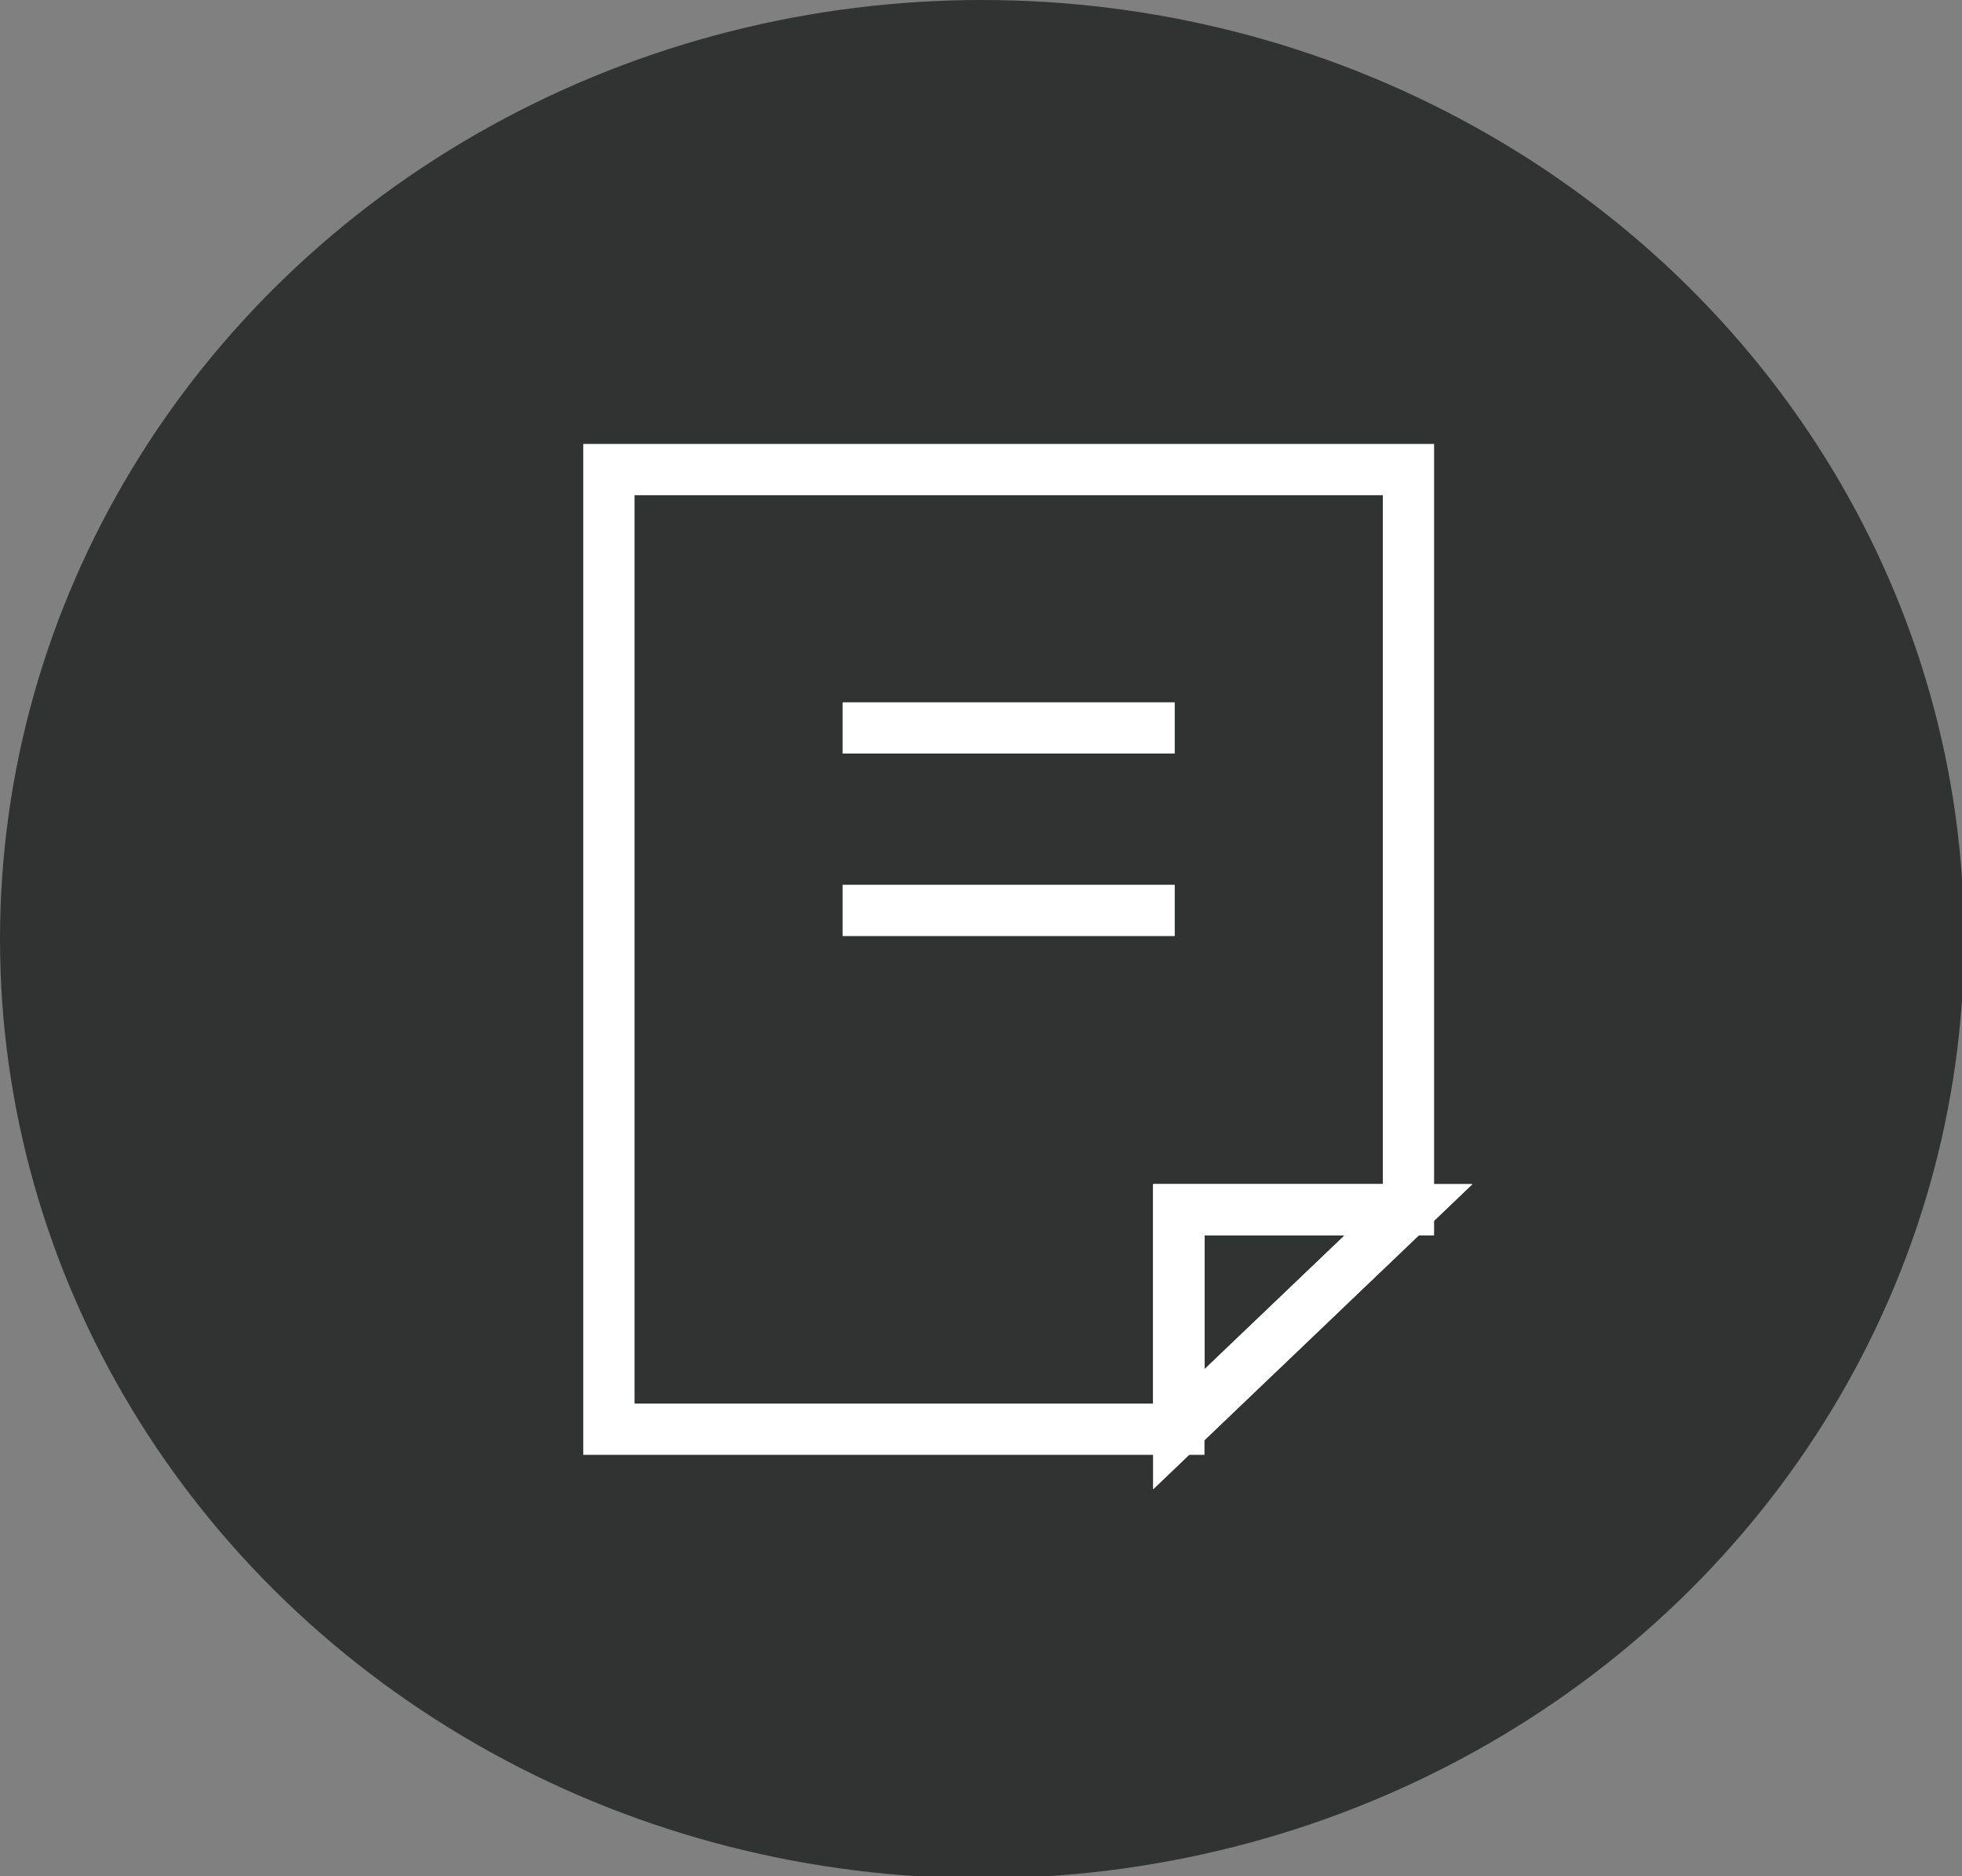
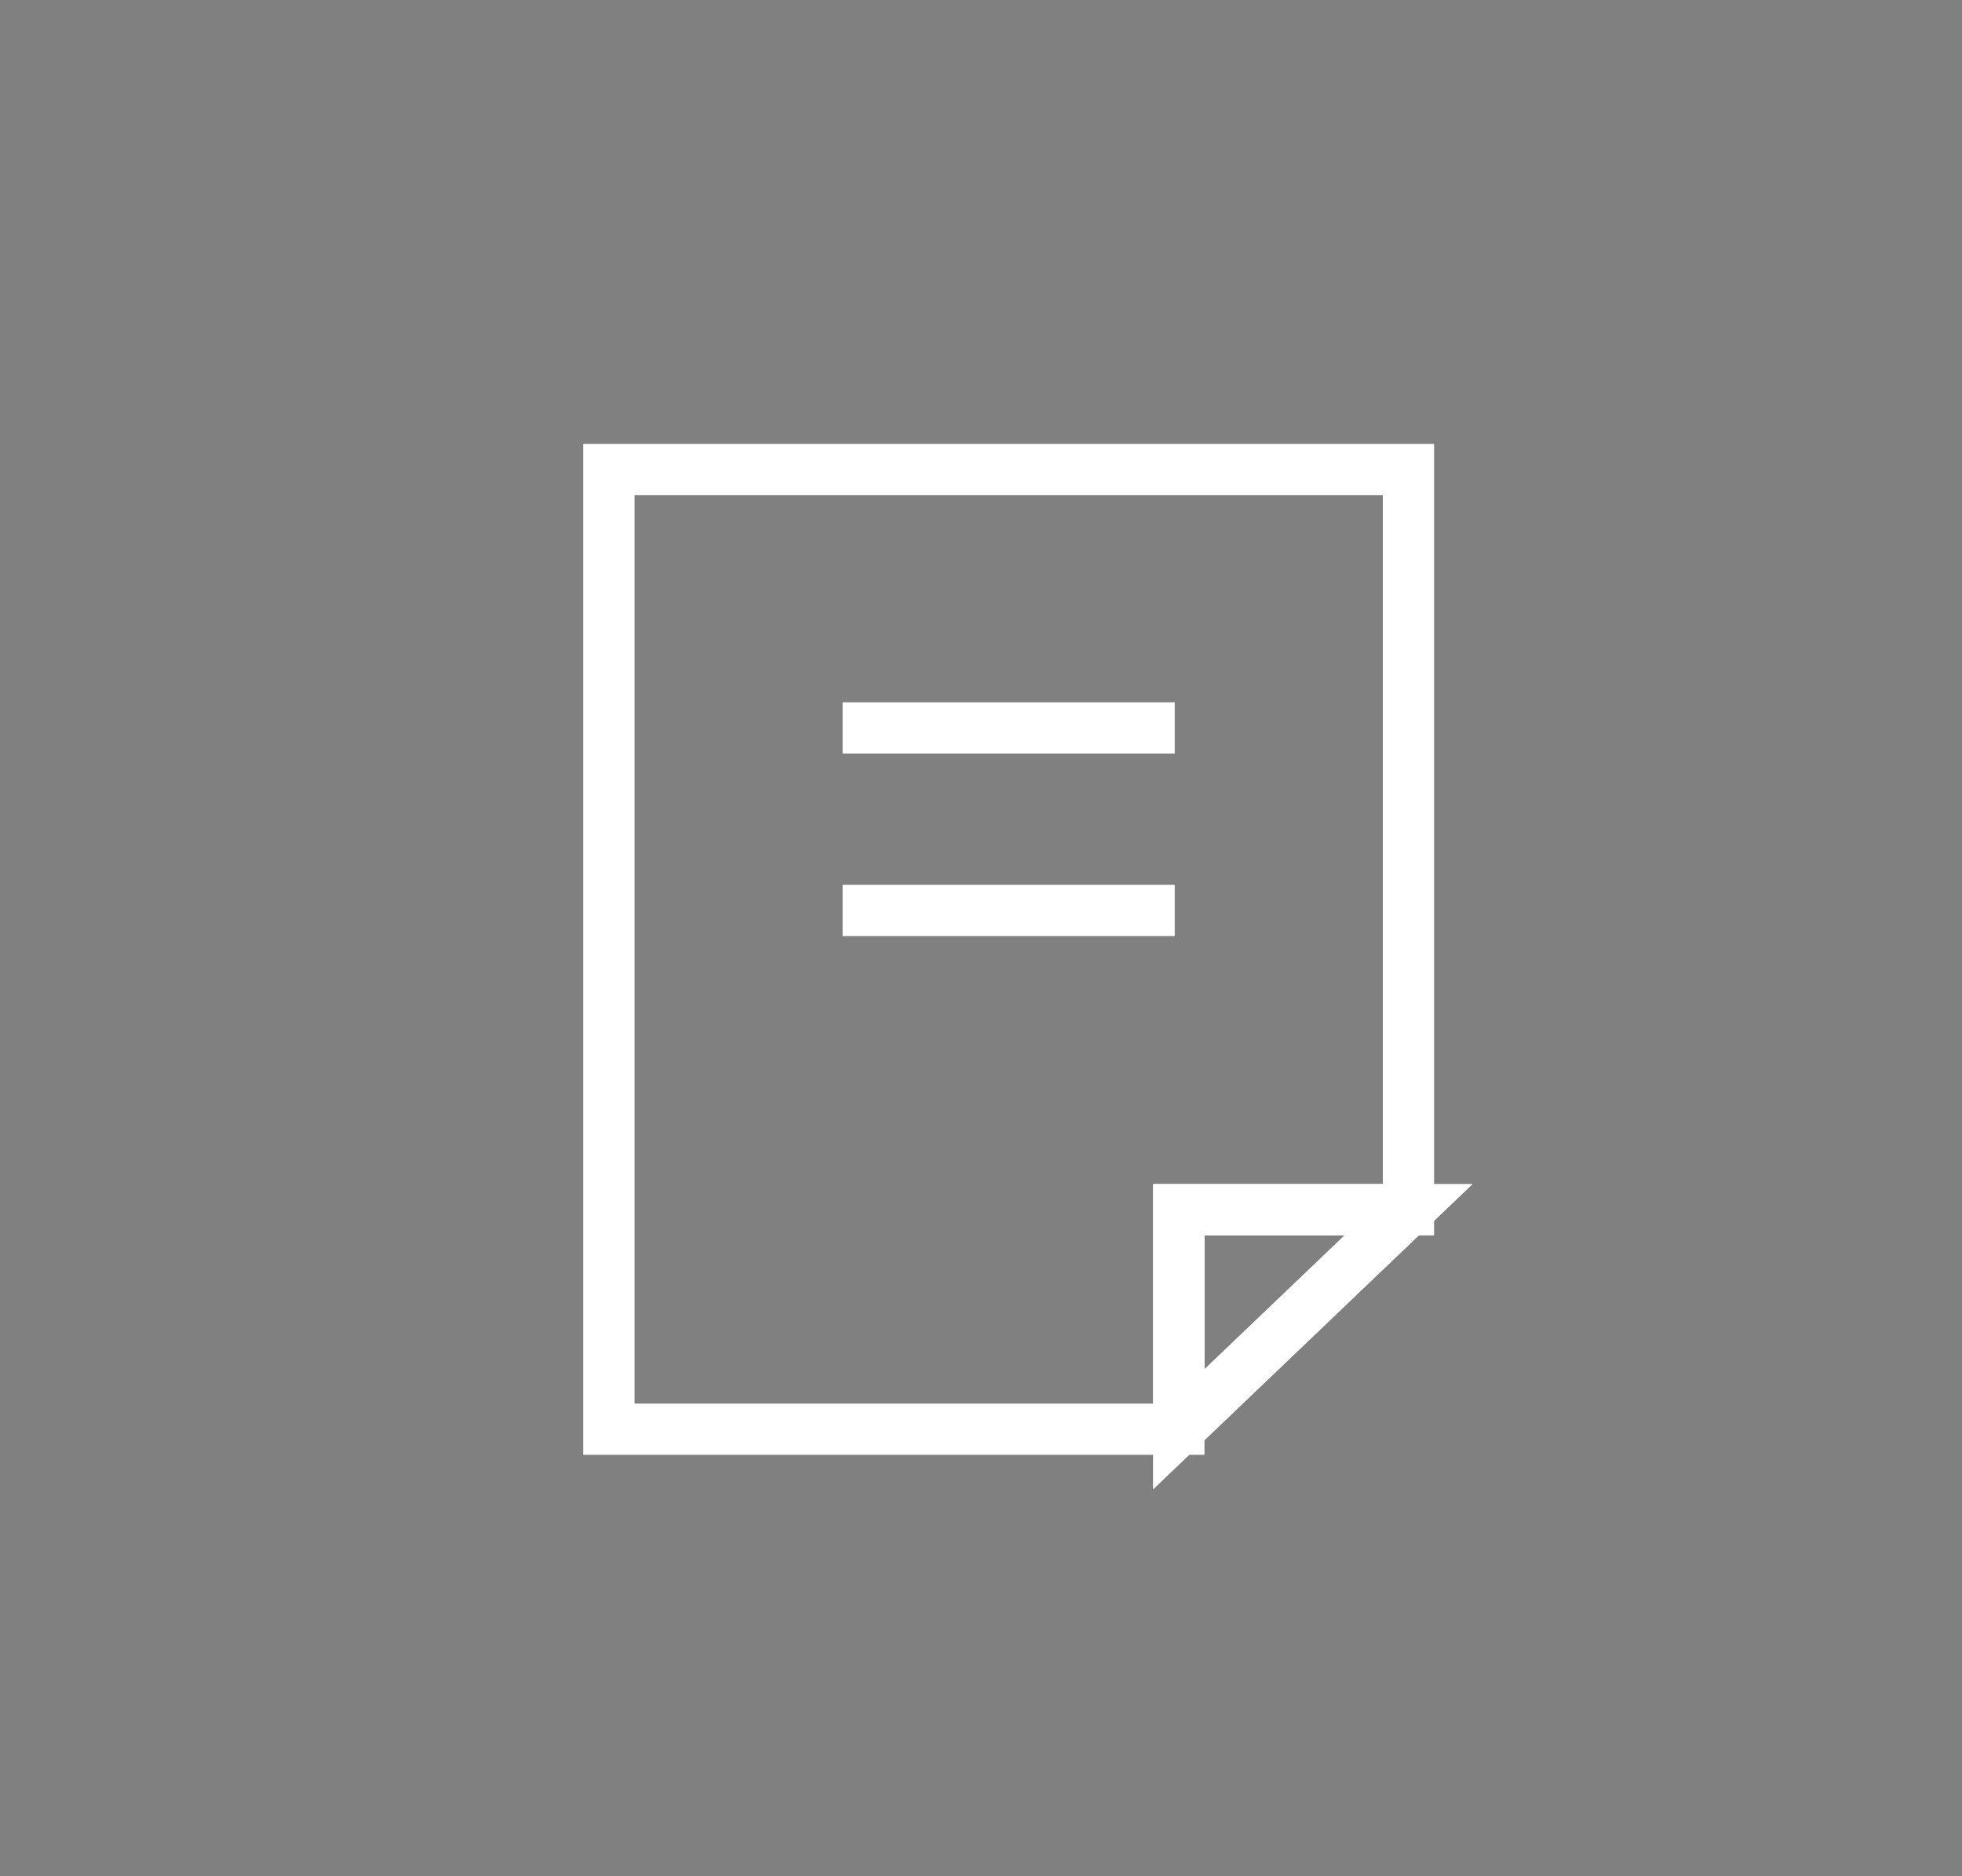
<svg xmlns="http://www.w3.org/2000/svg" viewBox="0 0 9.57 9.15">
  <rect x="0" y="0" width="9.57" height="9.15" fill="#808080" stroke="none" />
  <defs>
    <style>.cls-4{fill:none;stroke:#fff;stroke-miterlimit:10;stroke-width:.25px}</style>
  </defs>
  <g style="isolation:isolate">
    <g id="レイヤー_2" data-name="レイヤー 2">
      <g style="mix-blend-mode:darken" id="サイド">
-         <ellipse cx="4.79" cy="4.58" rx="4.79" ry="4.58" style="fill:#313333" />
        <path class="cls-4" d="M6.87 2.29V5.9H5.75v1.07H2.97V2.29h3.9z" />
        <path class="cls-4" d="M6.87 5.9 5.75 6.97V5.9h1.12z" />
        <path class="cls-4" d="M6.87 5.9 5.75 6.97V5.9h1.12zM4.11 3.55h1.62M4.11 4.44h1.62" />
      </g>
    </g>
  </g>
</svg>